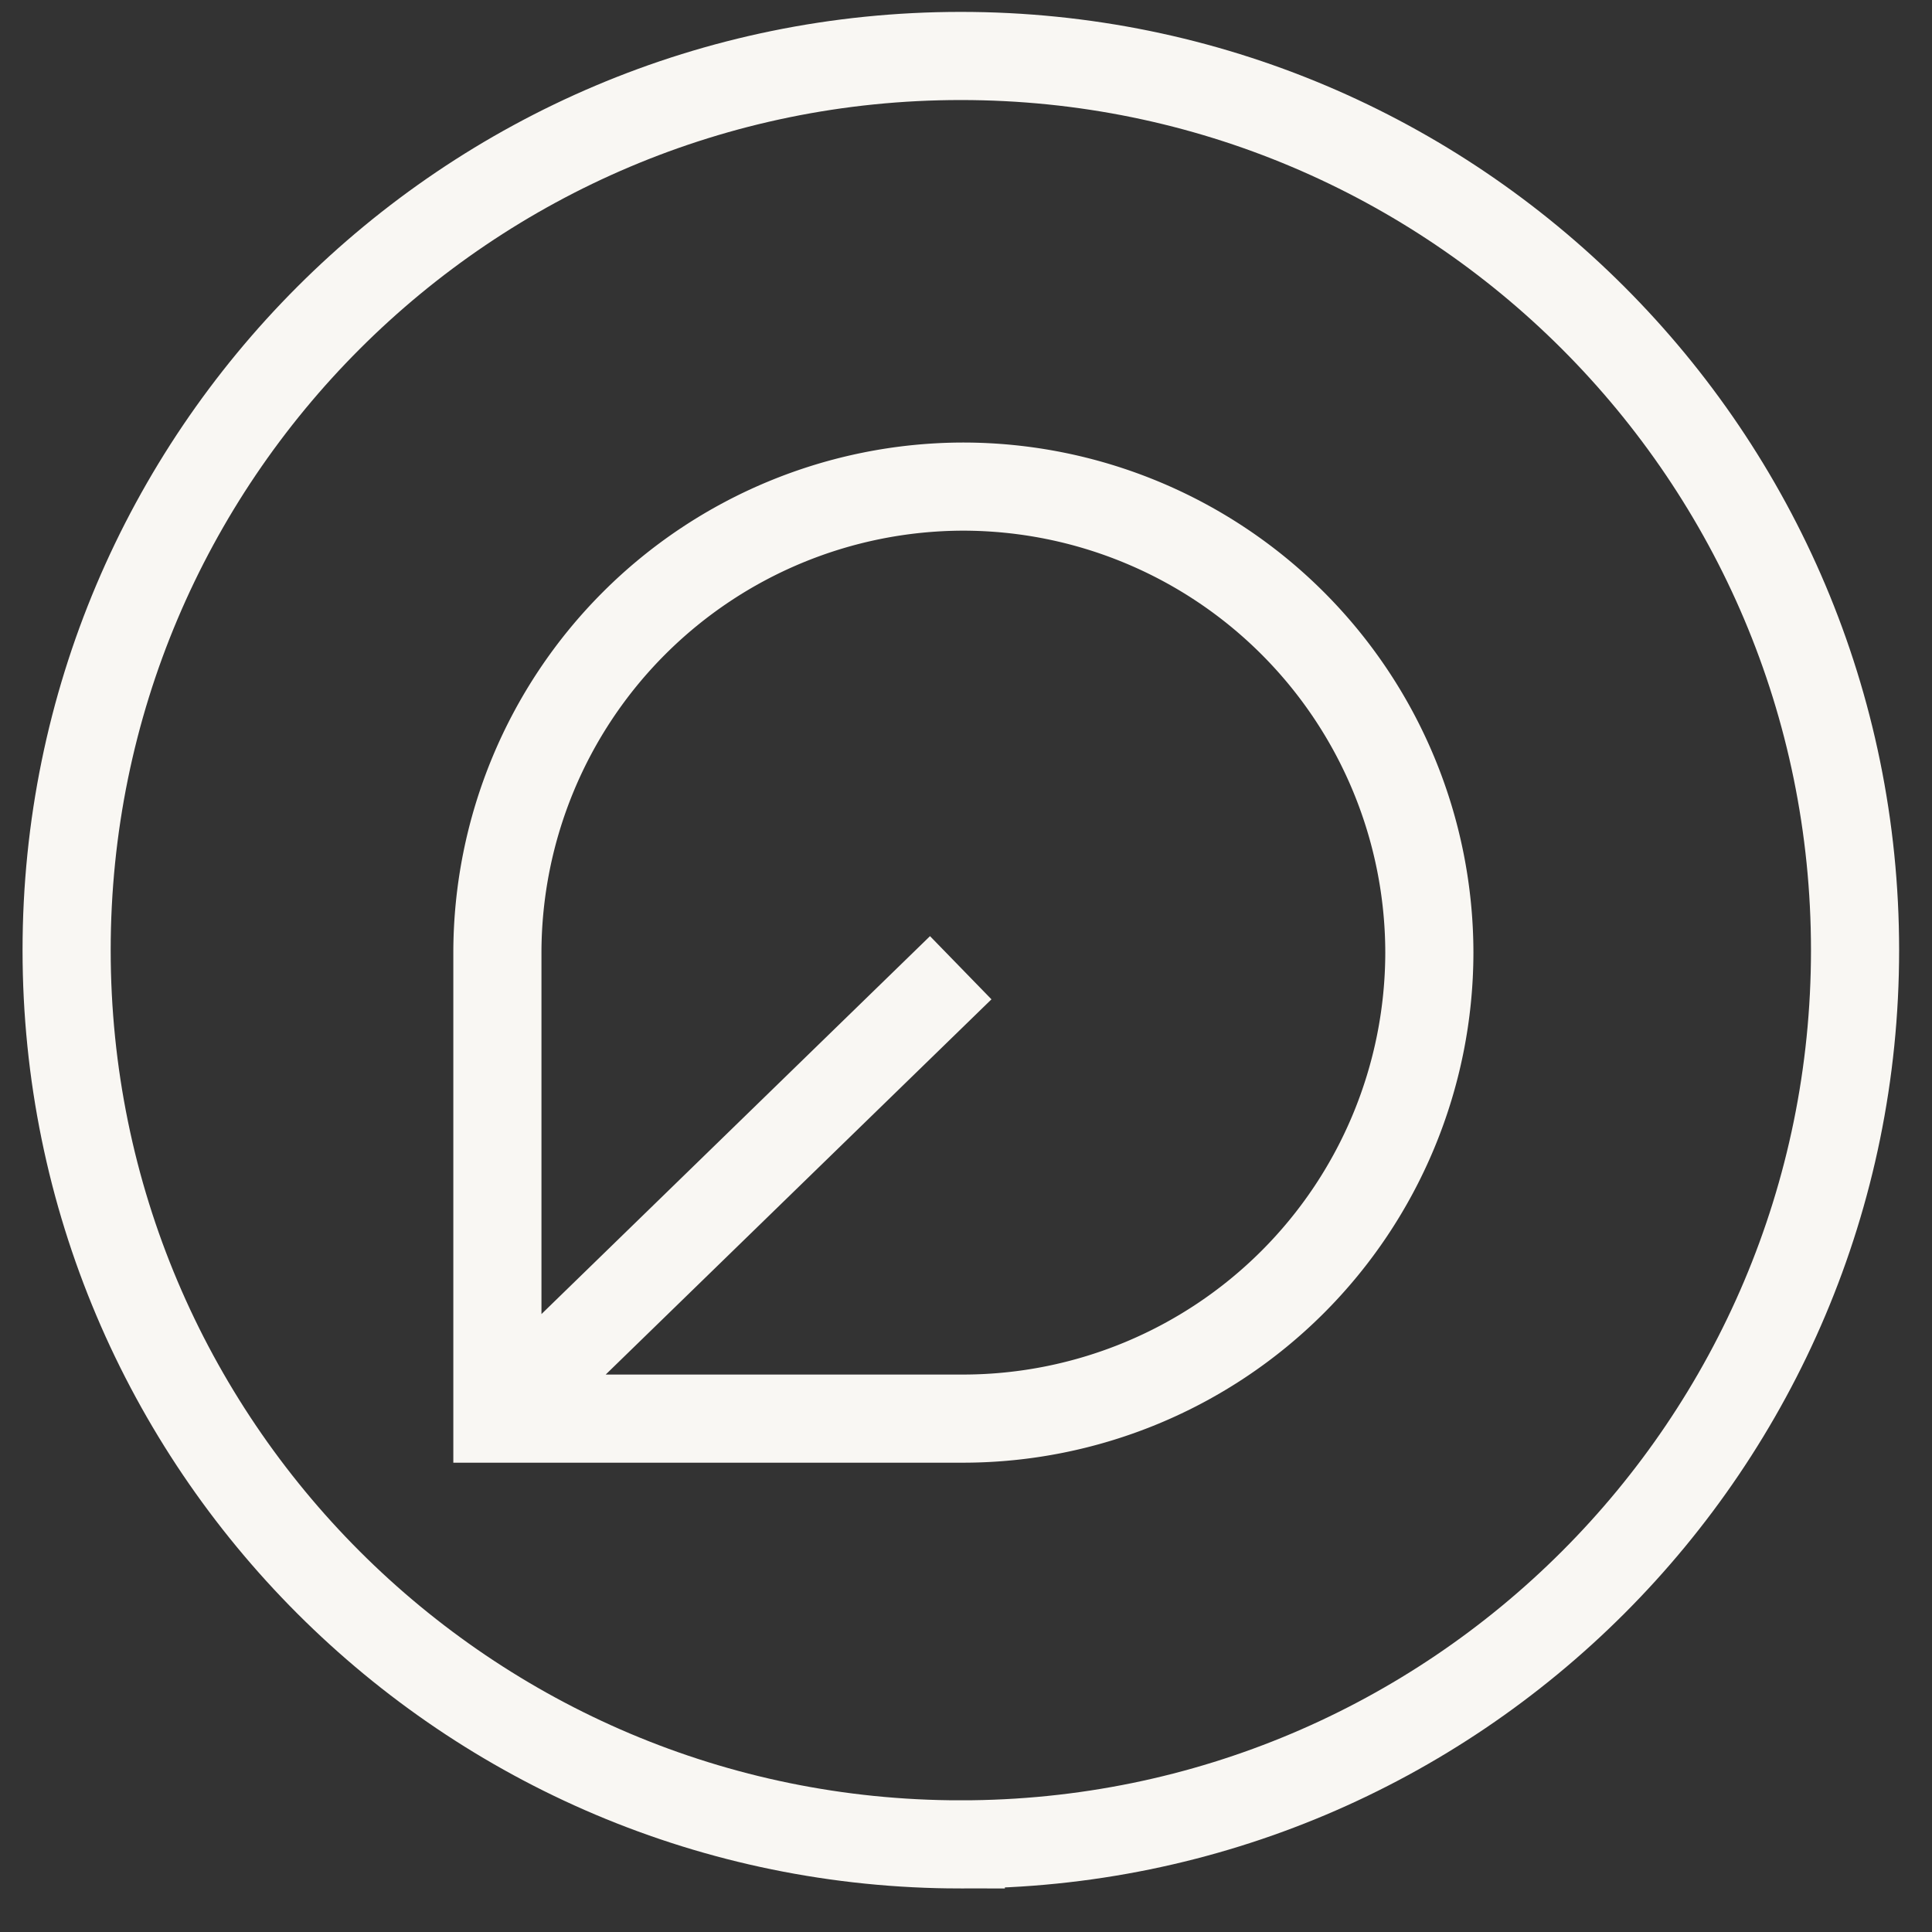
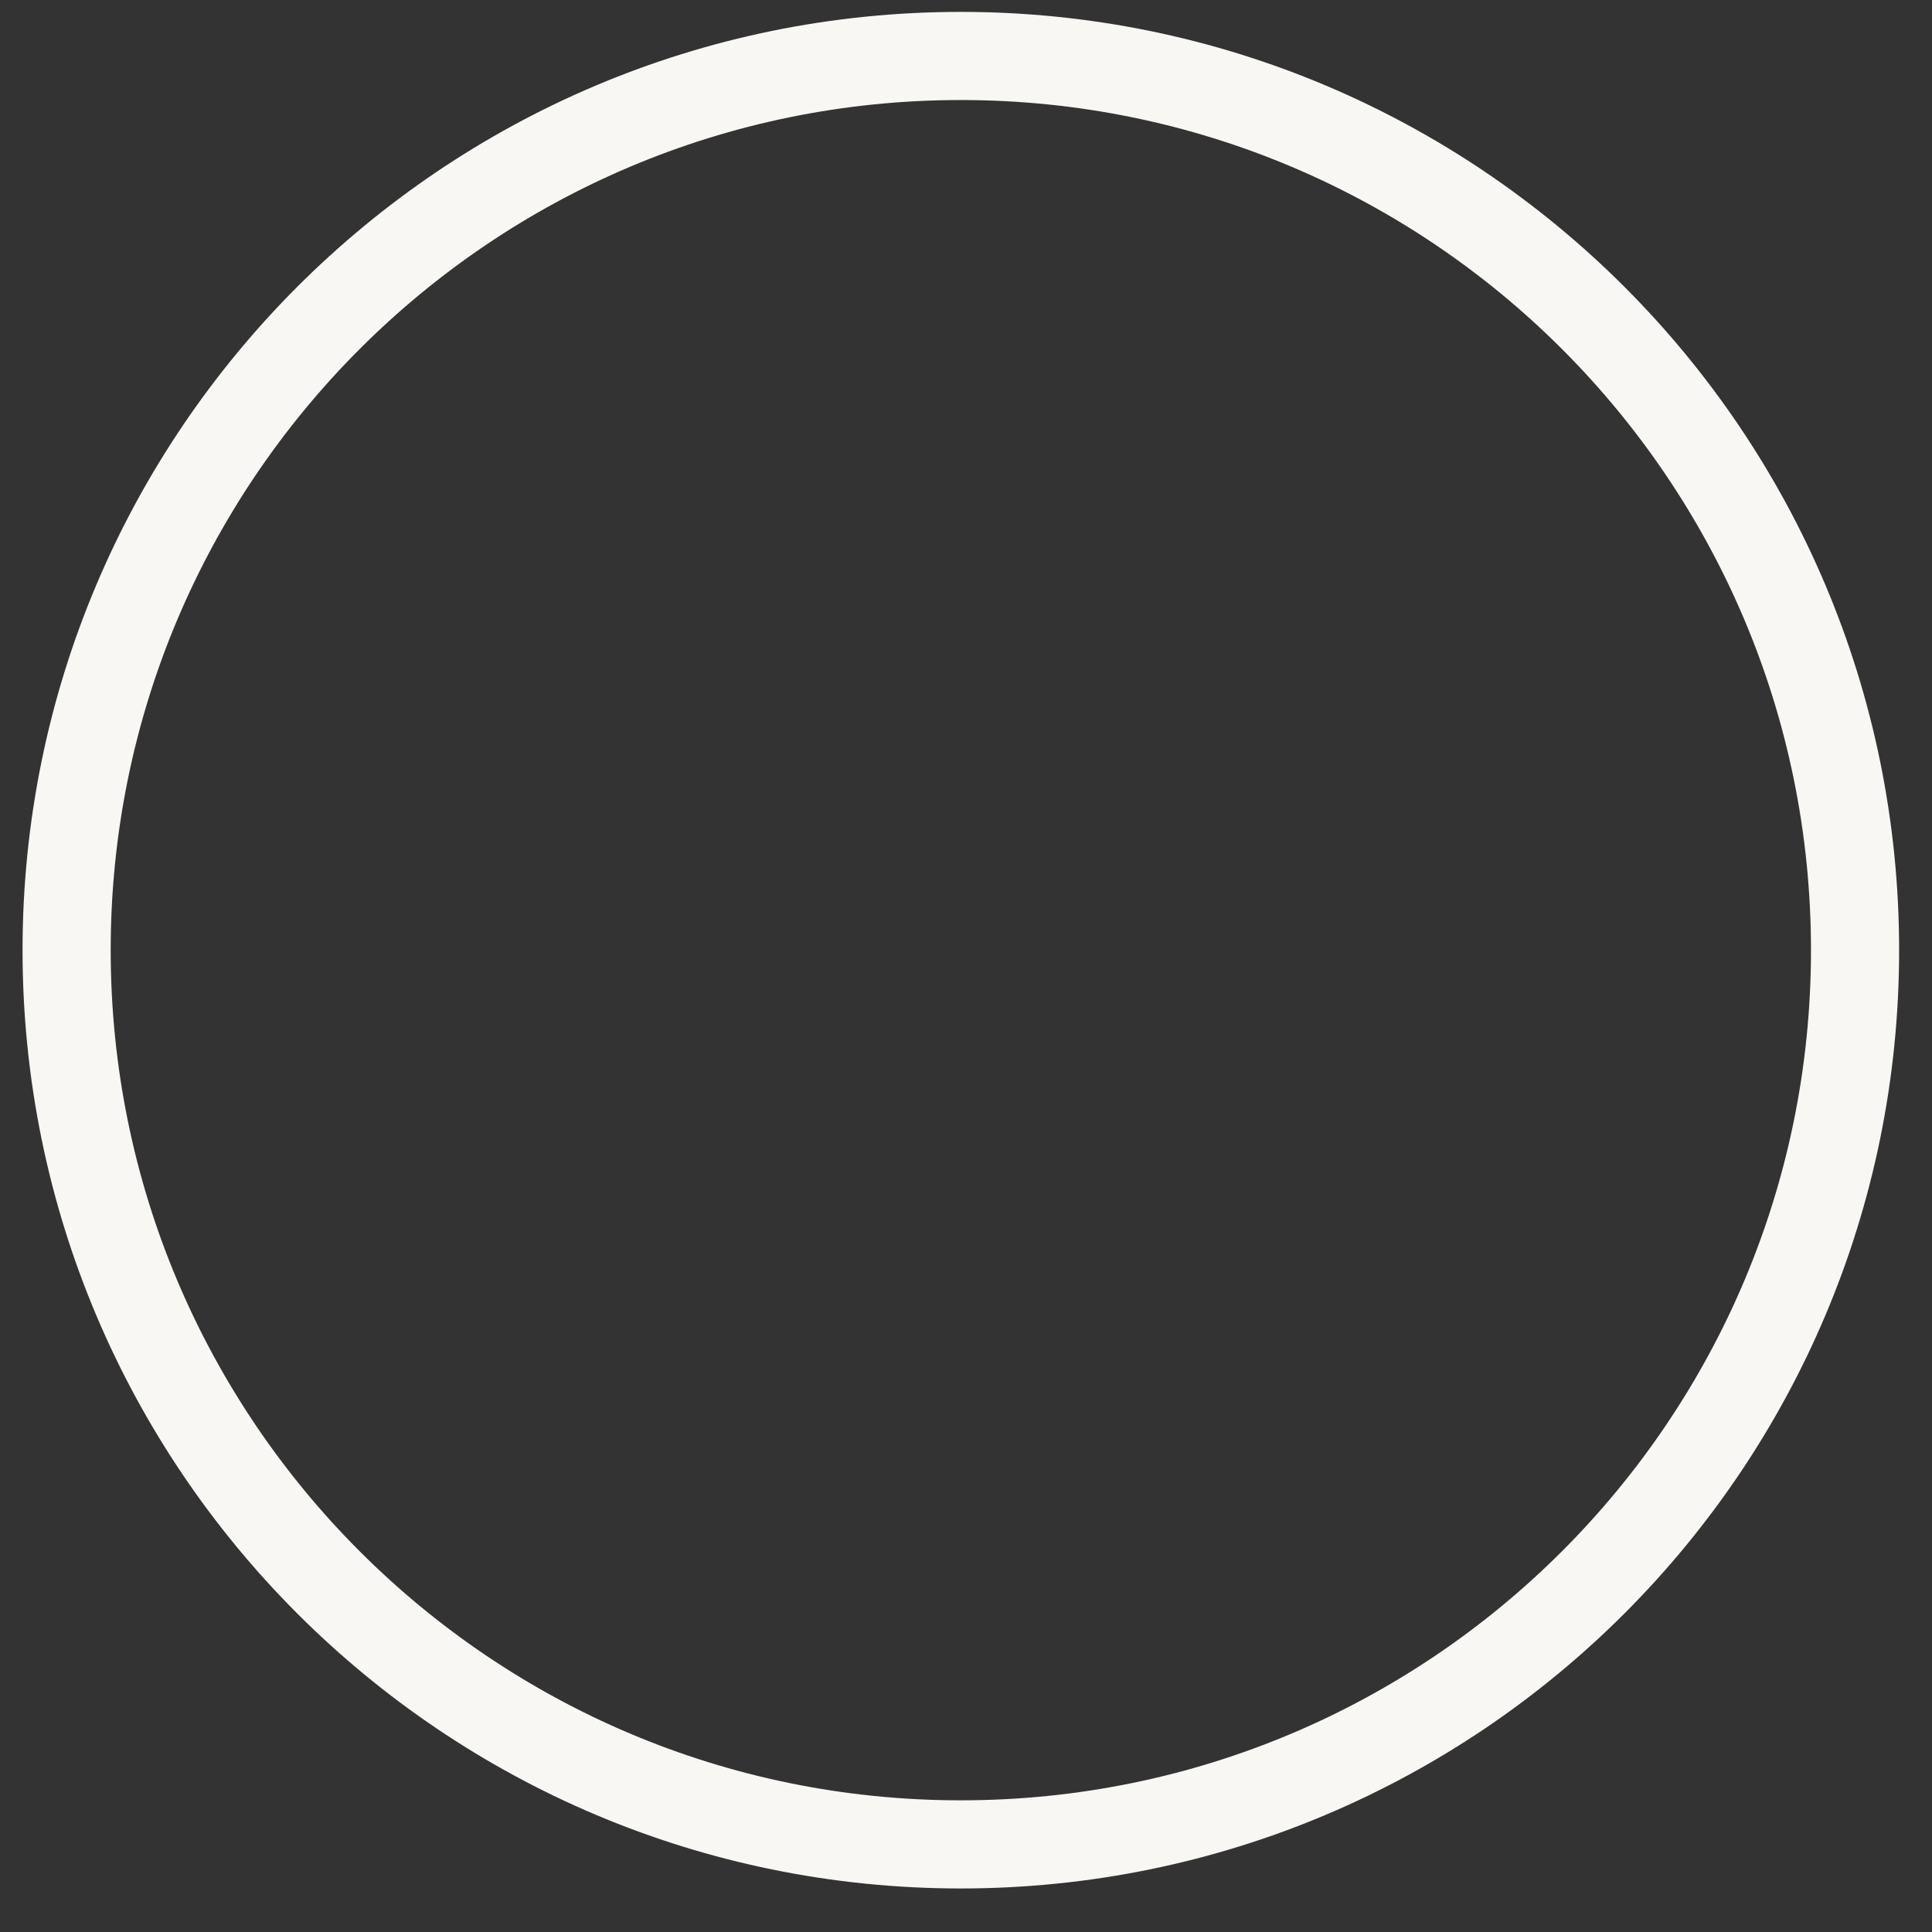
<svg xmlns="http://www.w3.org/2000/svg" viewBox="0 0 29 29" fill="none">
  <rect x="0" y="0" width="29" height="29" fill="#333333" stroke="none" />
-   <path d="M14.46 21.294H7.466v-6.995a7.003 7.003 0 0 1 6.994-6.995 7.003 7.003 0 0 1 6.995 6.995 7.003 7.003 0 0 1-6.995 6.995ZM14.421 14.526l-6.919 6.73" stroke-width="1.323" stroke-miterlimit="10" stroke="#F9F7F3" />
-   <path d="M14.422 27.685c7.413 0 13.423-6.01 13.423-13.423S21.835.84 14.422.84 1 6.85 1 14.262c0 7.413 6.01 13.423 13.422 13.423Z" stroke-width="1.323" stroke-miterlimit="10" stroke="#F9F7F3" />
+   <path d="M14.422 27.685c7.413 0 13.423-6.01 13.423-13.423S21.835.84 14.422.84 1 6.85 1 14.262c0 7.413 6.01 13.423 13.422 13.423" stroke-width="1.323" stroke-miterlimit="10" stroke="#F9F7F3" />
</svg>